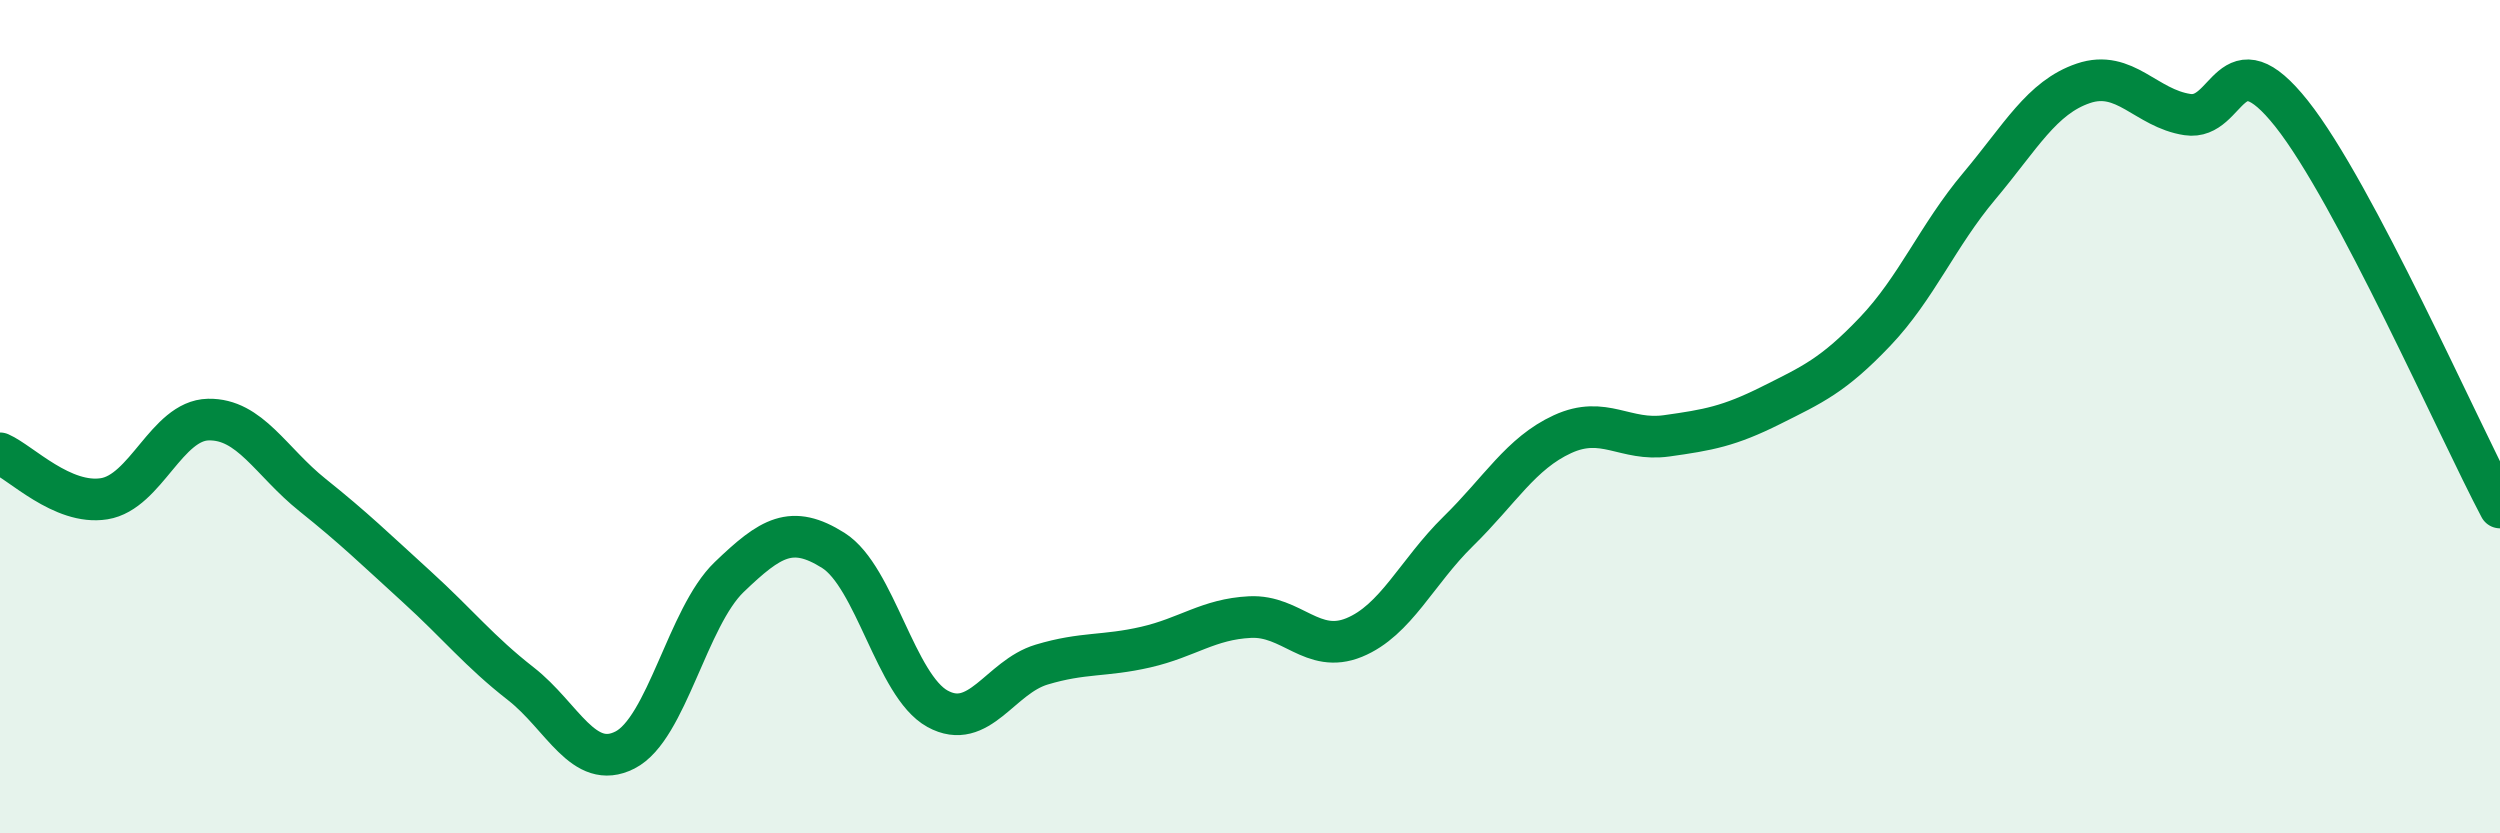
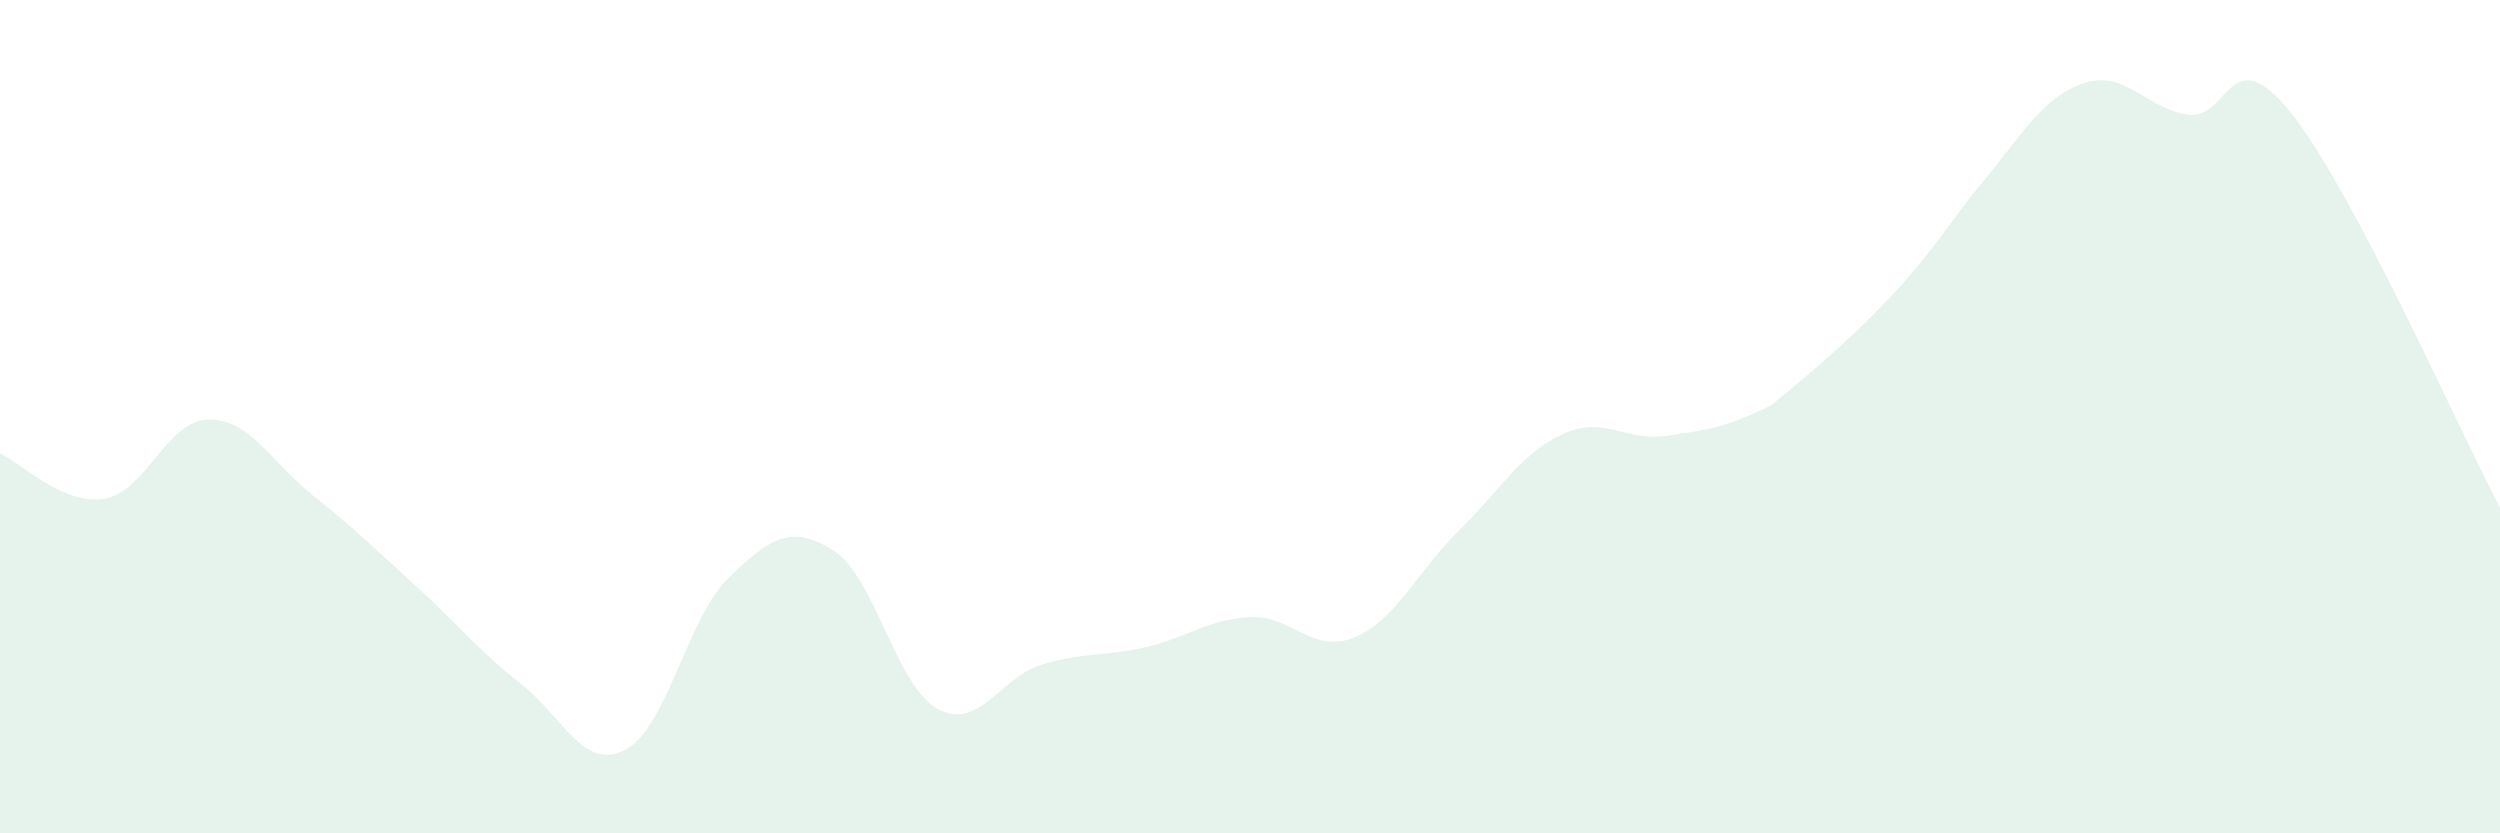
<svg xmlns="http://www.w3.org/2000/svg" width="60" height="20" viewBox="0 0 60 20">
-   <path d="M 0,10.88 C 0.5,11.1 1.5,12.13 2.5,11.97 C 3.5,11.81 4,10.09 5,10.07 C 6,10.05 6.5,11.08 7.5,11.88 C 8.5,12.68 9,13.17 10,14.08 C 11,14.99 11.5,15.63 12.5,16.41 C 13.5,17.19 14,18.51 15,18 C 16,17.49 16.5,14.81 17.5,13.85 C 18.5,12.89 19,12.58 20,13.21 C 21,13.84 21.5,16.46 22.5,17.01 C 23.5,17.56 24,16.25 25,15.95 C 26,15.65 26.5,15.76 27.5,15.53 C 28.5,15.3 29,14.86 30,14.81 C 31,14.76 31.5,15.71 32.5,15.3 C 33.5,14.89 34,13.73 35,12.75 C 36,11.77 36.5,10.88 37.5,10.42 C 38.5,9.96 39,10.6 40,10.46 C 41,10.32 41.5,10.23 42.5,9.73 C 43.5,9.23 44,9.01 45,7.96 C 46,6.91 46.5,5.66 47.5,4.47 C 48.5,3.28 49,2.34 50,2 C 51,1.66 51.5,2.6 52.5,2.75 C 53.5,2.9 53.5,0.84 55,2.73 C 56.5,4.62 59,10.29 60,12.18L60 20L0 20Z" fill="#008740" opacity="0.1" stroke-linecap="round" stroke-linejoin="round" />
-   <path d="M 0,10.88 C 0.5,11.1 1.5,12.13 2.5,11.97 C 3.5,11.81 4,10.09 5,10.07 C 6,10.05 6.5,11.08 7.5,11.88 C 8.5,12.68 9,13.17 10,14.08 C 11,14.99 11.5,15.63 12.5,16.41 C 13.5,17.19 14,18.51 15,18 C 16,17.49 16.5,14.81 17.5,13.85 C 18.5,12.89 19,12.58 20,13.21 C 21,13.84 21.5,16.46 22.5,17.01 C 23.5,17.56 24,16.25 25,15.95 C 26,15.65 26.5,15.76 27.5,15.53 C 28.5,15.3 29,14.86 30,14.81 C 31,14.76 31.5,15.71 32.5,15.3 C 33.5,14.89 34,13.73 35,12.75 C 36,11.77 36.5,10.88 37.5,10.42 C 38.5,9.96 39,10.6 40,10.46 C 41,10.32 41.5,10.23 42.5,9.73 C 43.5,9.23 44,9.01 45,7.96 C 46,6.91 46.5,5.66 47.5,4.47 C 48.5,3.28 49,2.34 50,2 C 51,1.66 51.5,2.6 52.5,2.75 C 53.5,2.9 53.5,0.84 55,2.73 C 56.5,4.62 59,10.29 60,12.18" stroke="#008740" stroke-width="1" fill="none" stroke-linecap="round" stroke-linejoin="round" />
+   <path d="M 0,10.88 C 0.5,11.1 1.5,12.13 2.5,11.97 C 3.5,11.81 4,10.09 5,10.07 C 6,10.05 6.5,11.08 7.5,11.88 C 8.5,12.68 9,13.17 10,14.08 C 11,14.99 11.5,15.63 12.5,16.41 C 13.5,17.19 14,18.51 15,18 C 16,17.49 16.5,14.81 17.5,13.85 C 18.5,12.89 19,12.58 20,13.21 C 21,13.84 21.5,16.46 22.5,17.01 C 23.5,17.56 24,16.25 25,15.95 C 26,15.65 26.5,15.76 27.5,15.53 C 28.5,15.3 29,14.86 30,14.81 C 31,14.76 31.5,15.71 32.5,15.3 C 33.5,14.89 34,13.73 35,12.75 C 36,11.77 36.5,10.88 37.5,10.42 C 38.5,9.96 39,10.6 40,10.46 C 41,10.32 41.5,10.23 42.5,9.73 C 46,6.91 46.5,5.66 47.5,4.47 C 48.5,3.28 49,2.34 50,2 C 51,1.66 51.5,2.6 52.5,2.75 C 53.5,2.9 53.5,0.84 55,2.73 C 56.5,4.62 59,10.29 60,12.18L60 20L0 20Z" fill="#008740" opacity="0.1" stroke-linecap="round" stroke-linejoin="round" />
</svg>